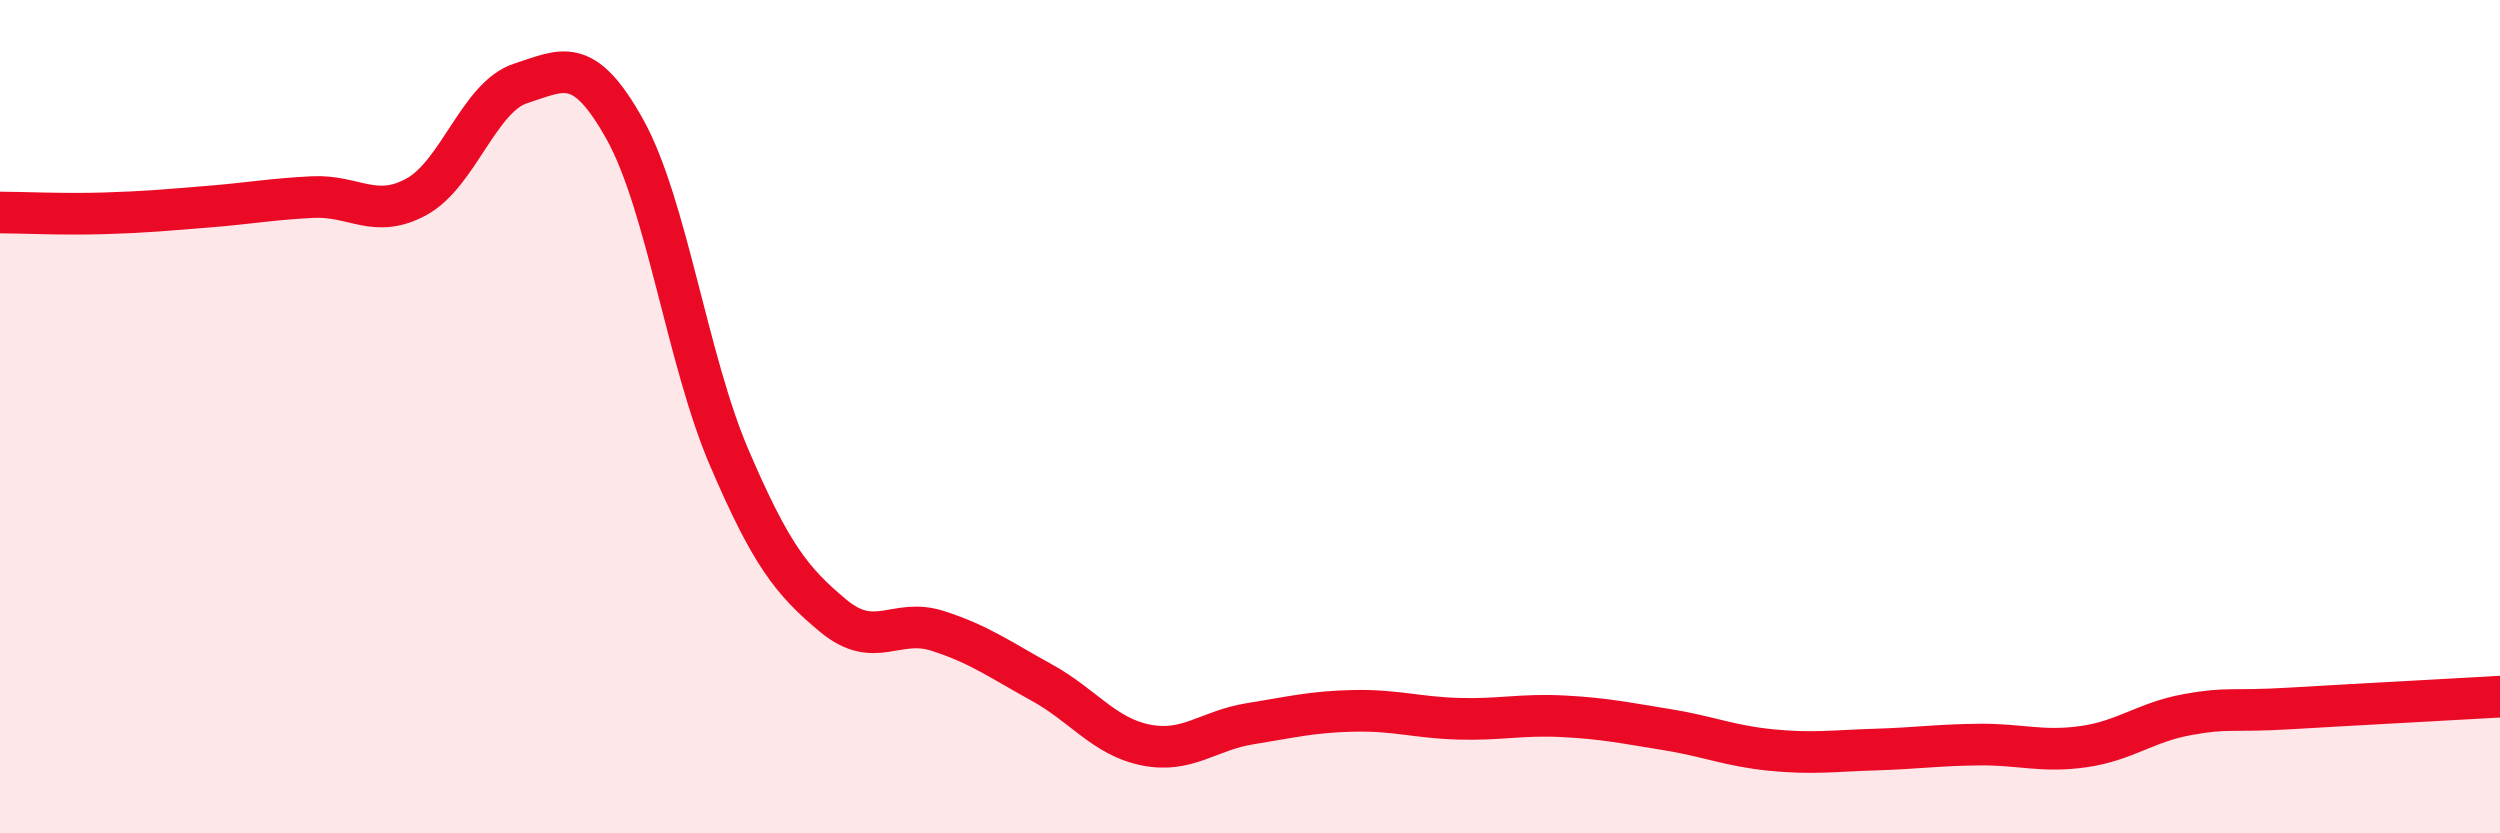
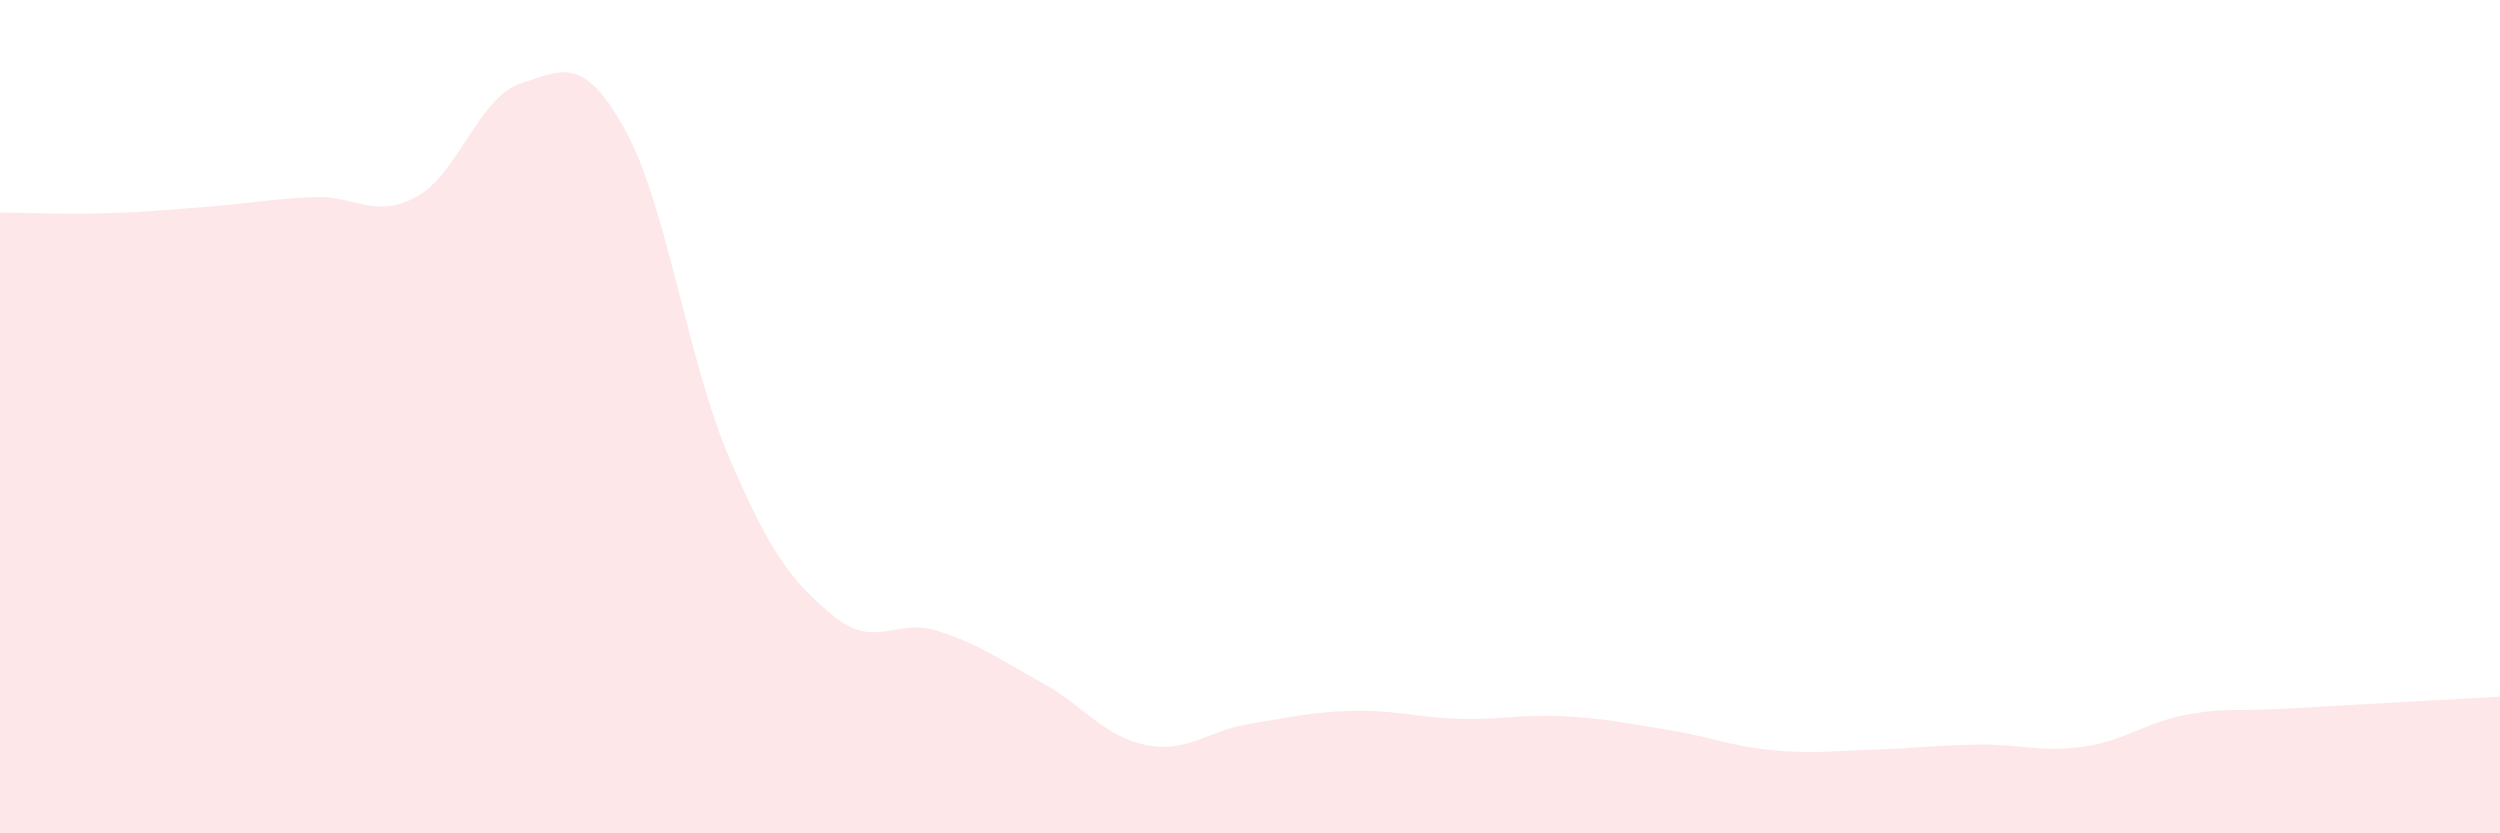
<svg xmlns="http://www.w3.org/2000/svg" width="60" height="20" viewBox="0 0 60 20">
  <path d="M 0,5.1 C 0.5,5.1 1.5,5.15 2.5,5.12 C 3.5,5.09 4,5.04 5,4.96 C 6,4.88 6.5,4.78 7.5,4.73 C 8.5,4.68 9,5.27 10,4.72 C 11,4.17 11.5,2.32 12.5,2 C 13.5,1.68 14,1.31 15,3.11 C 16,4.91 16.5,8.65 17.5,10.98 C 18.5,13.31 19,13.95 20,14.78 C 21,15.61 21.5,14.82 22.5,15.14 C 23.5,15.46 24,15.83 25,16.38 C 26,16.93 26.5,17.68 27.5,17.88 C 28.5,18.08 29,17.53 30,17.37 C 31,17.21 31.5,17.08 32.5,17.06 C 33.5,17.04 34,17.22 35,17.25 C 36,17.28 36.5,17.14 37.5,17.19 C 38.5,17.24 39,17.35 40,17.51 C 41,17.67 41.5,17.9 42.5,18 C 43.5,18.1 44,18.02 45,17.99 C 46,17.96 46.5,17.88 47.5,17.87 C 48.5,17.86 49,18.06 50,17.92 C 51,17.78 51.5,17.33 52.5,17.15 C 53.5,16.97 53.5,17.09 55,17 C 56.5,16.91 59,16.78 60,16.72L60 20L0 20Z" fill="#EB0A25" opacity="0.1" stroke-linecap="round" stroke-linejoin="round" />
-   <path d="M 0,5.1 C 0.5,5.1 1.5,5.15 2.5,5.12 C 3.5,5.09 4,5.04 5,4.96 C 6,4.88 6.5,4.78 7.5,4.73 C 8.5,4.68 9,5.27 10,4.72 C 11,4.17 11.5,2.32 12.5,2 C 13.5,1.68 14,1.31 15,3.11 C 16,4.91 16.5,8.65 17.5,10.98 C 18.5,13.31 19,13.95 20,14.78 C 21,15.61 21.5,14.82 22.5,15.14 C 23.5,15.46 24,15.83 25,16.38 C 26,16.93 26.5,17.68 27.5,17.88 C 28.5,18.08 29,17.53 30,17.37 C 31,17.21 31.5,17.08 32.5,17.06 C 33.5,17.04 34,17.22 35,17.25 C 36,17.28 36.5,17.14 37.5,17.19 C 38.5,17.24 39,17.35 40,17.51 C 41,17.67 41.5,17.9 42.5,18 C 43.5,18.1 44,18.02 45,17.99 C 46,17.96 46.5,17.88 47.5,17.87 C 48.5,17.86 49,18.06 50,17.92 C 51,17.78 51.5,17.33 52.5,17.15 C 53.5,16.97 53.5,17.09 55,17 C 56.5,16.91 59,16.78 60,16.72" stroke="#EB0A25" stroke-width="1" fill="none" stroke-linecap="round" stroke-linejoin="round" />
</svg>